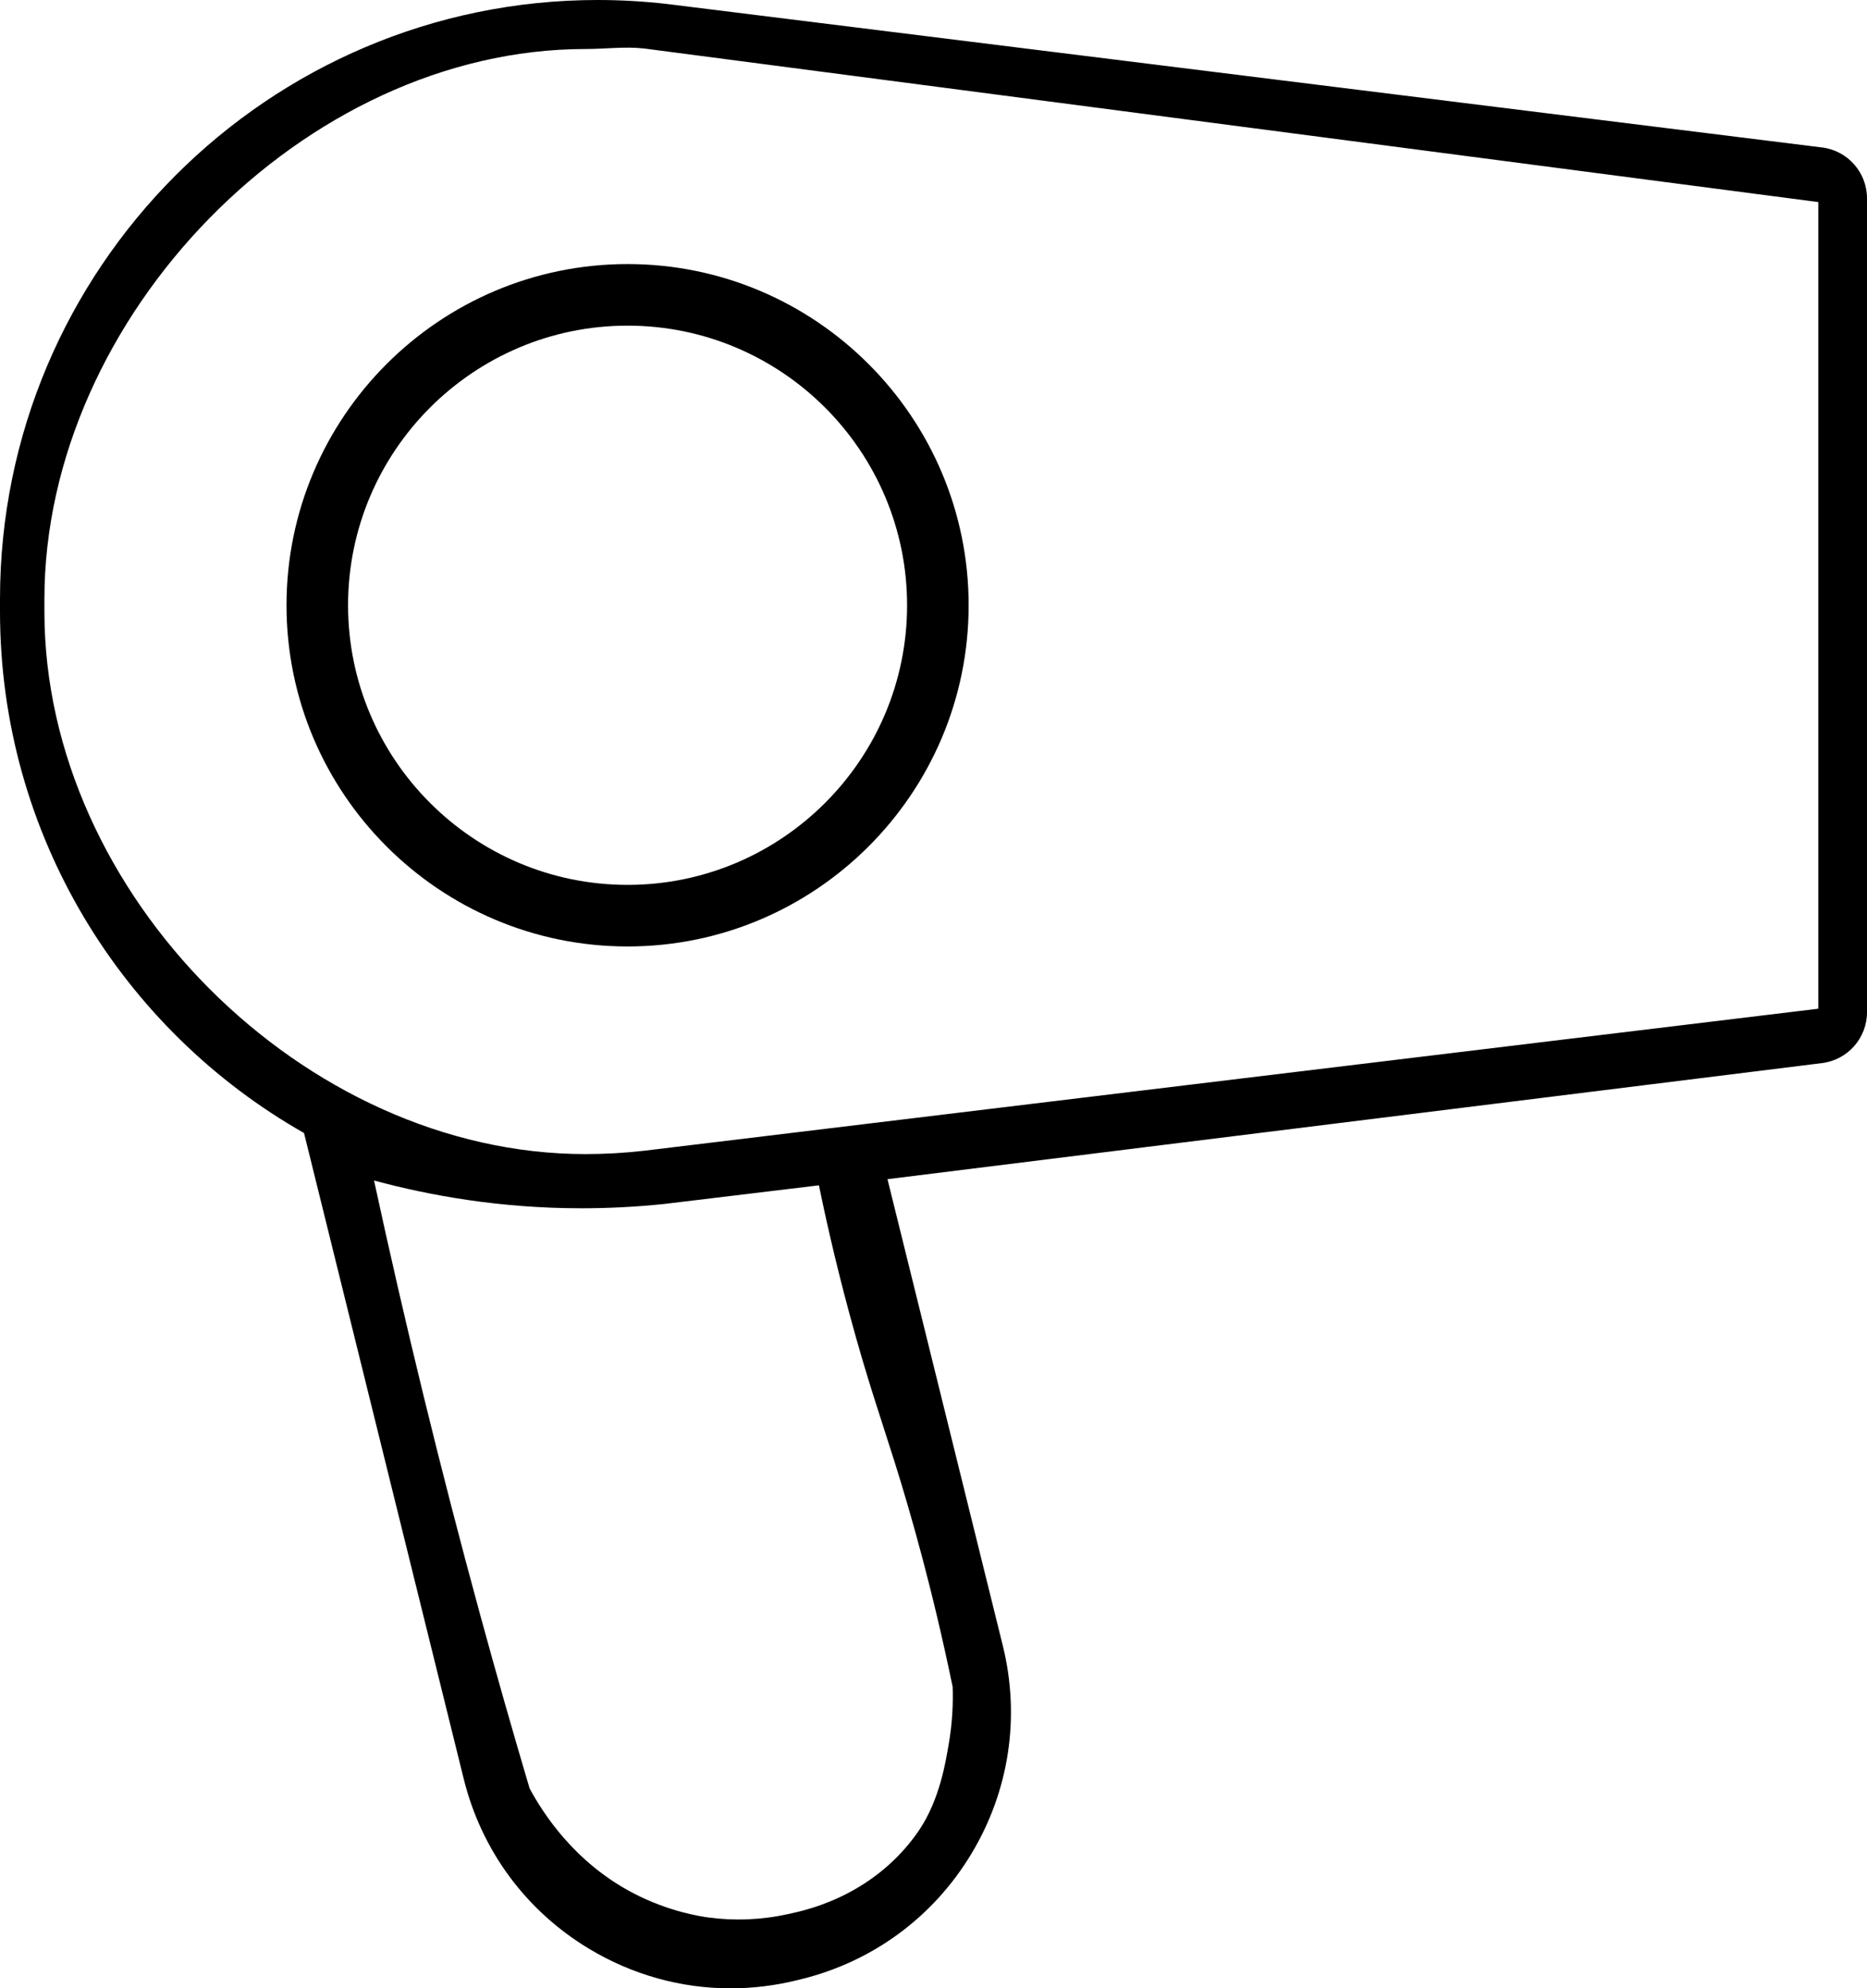
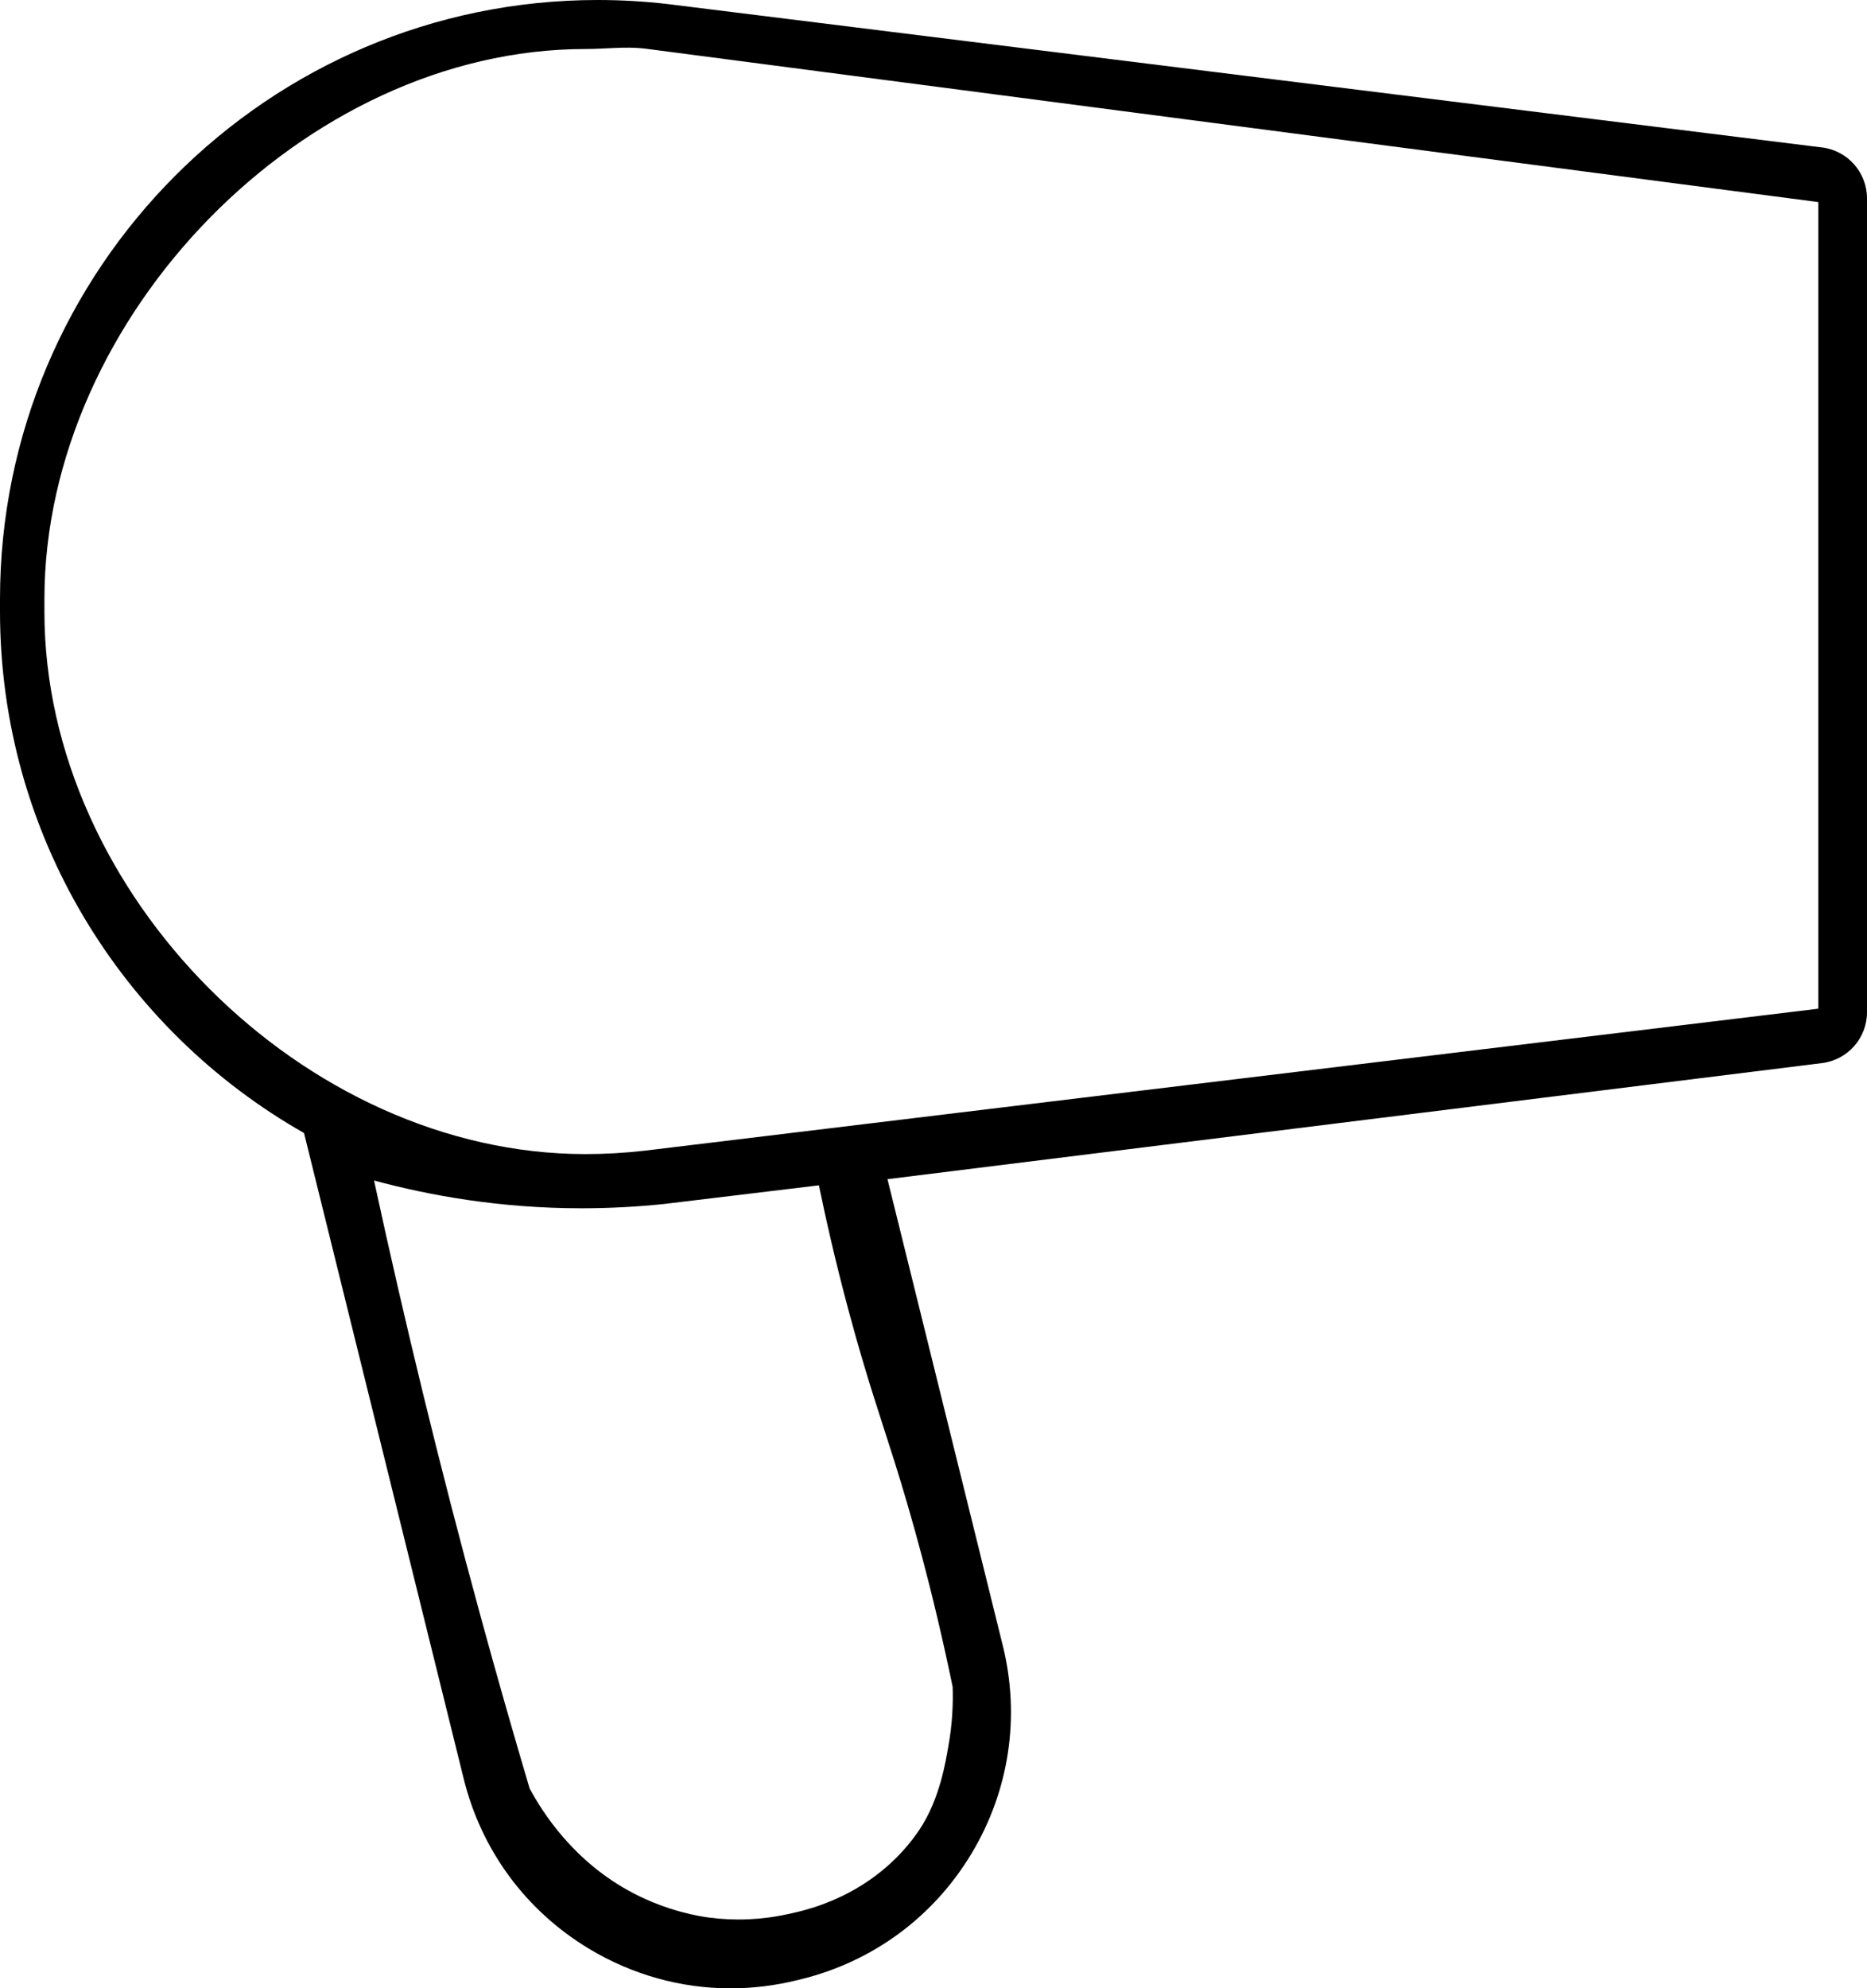
<svg xmlns="http://www.w3.org/2000/svg" id="Ebene_2" data-name="Ebene 2" viewBox="0 0 501.04 533.4">
  <g id="Ebene_1-2" data-name="Ebene 1">
    <g>
      <path d="M488.98,39.56L179.05,1.07c-6.18-.71-12.45-1.07-18.62-1.07C71.97,0,0,72.09,0,160.7v3.33c0,59.93,32.92,112.29,81.59,139.92l42.86,173.26c4.74,19.16,16.66,35.34,33.56,45.53,11.67,7.04,24.76,10.66,38.05,10.66,5.96,0,11.95-.73,17.88-2.19l1.18-.29c19.16-4.74,35.34-16.66,45.53-33.56,10.2-16.9,13.21-36.77,8.46-55.93l-30.94-125.1,250.8-31.14c6.89-.86,12.07-6.71,12.07-13.65V53.21c0-6.94-5.18-12.8-12.07-13.66ZM255.65,452.36c.15,4.11.02,9.77-1.19,16.36-.59,3.2-2.11,13.84-7.81,22.26-7.57,11.18-19.56,19.06-33.78,22.19l-1.39.31c-7.11,1.57-14.34,1.86-21.37.91-2.28-.31-10.71-1.6-20.12-6.5-16.02-8.35-24.41-21.73-27.86-28.12-4.53-15.26-8.96-30.79-13.27-46.59-10.9-39.9-20.32-78.78-28.48-116.49,15.09,4.07,33.94,7.45,55.66,7.45,7.3,0,14.71-.38,22.15-1.15,13.86-1.67,27.72-3.34,41.58-5.01,1.63,7.92,4.27,19.94,8.19,34.45,4.73,17.54,8.48,28.16,12.14,39.81,4.36,13.88,10.16,34.17,15.53,60.14ZM487.97,270.6l-314.91,38.08c-5.3.61-10.66.92-15.95.92-75.51,0-145.19-69.8-145.19-145.47v-3.43C11.93,85.02,81.61,13.15,157.12,13.15c5.28,0,10.65-.72,15.82-.13l315.03,41.19v216.38Z" />
-       <path d="M76.89,162.37c0,50.47,41.06,91.53,91.53,91.53s91.53-41.06,91.53-91.53-41.06-91.53-91.53-91.53-91.53,41.06-91.53,91.53h0ZM243.43,162.37c0,41.36-33.65,75.01-75.01,75.01s-75.01-33.65-75.01-75.01,33.65-75.01,75.01-75.01,75.01,33.65,75.01,75.01Z" />
    </g>
  </g>
</svg>